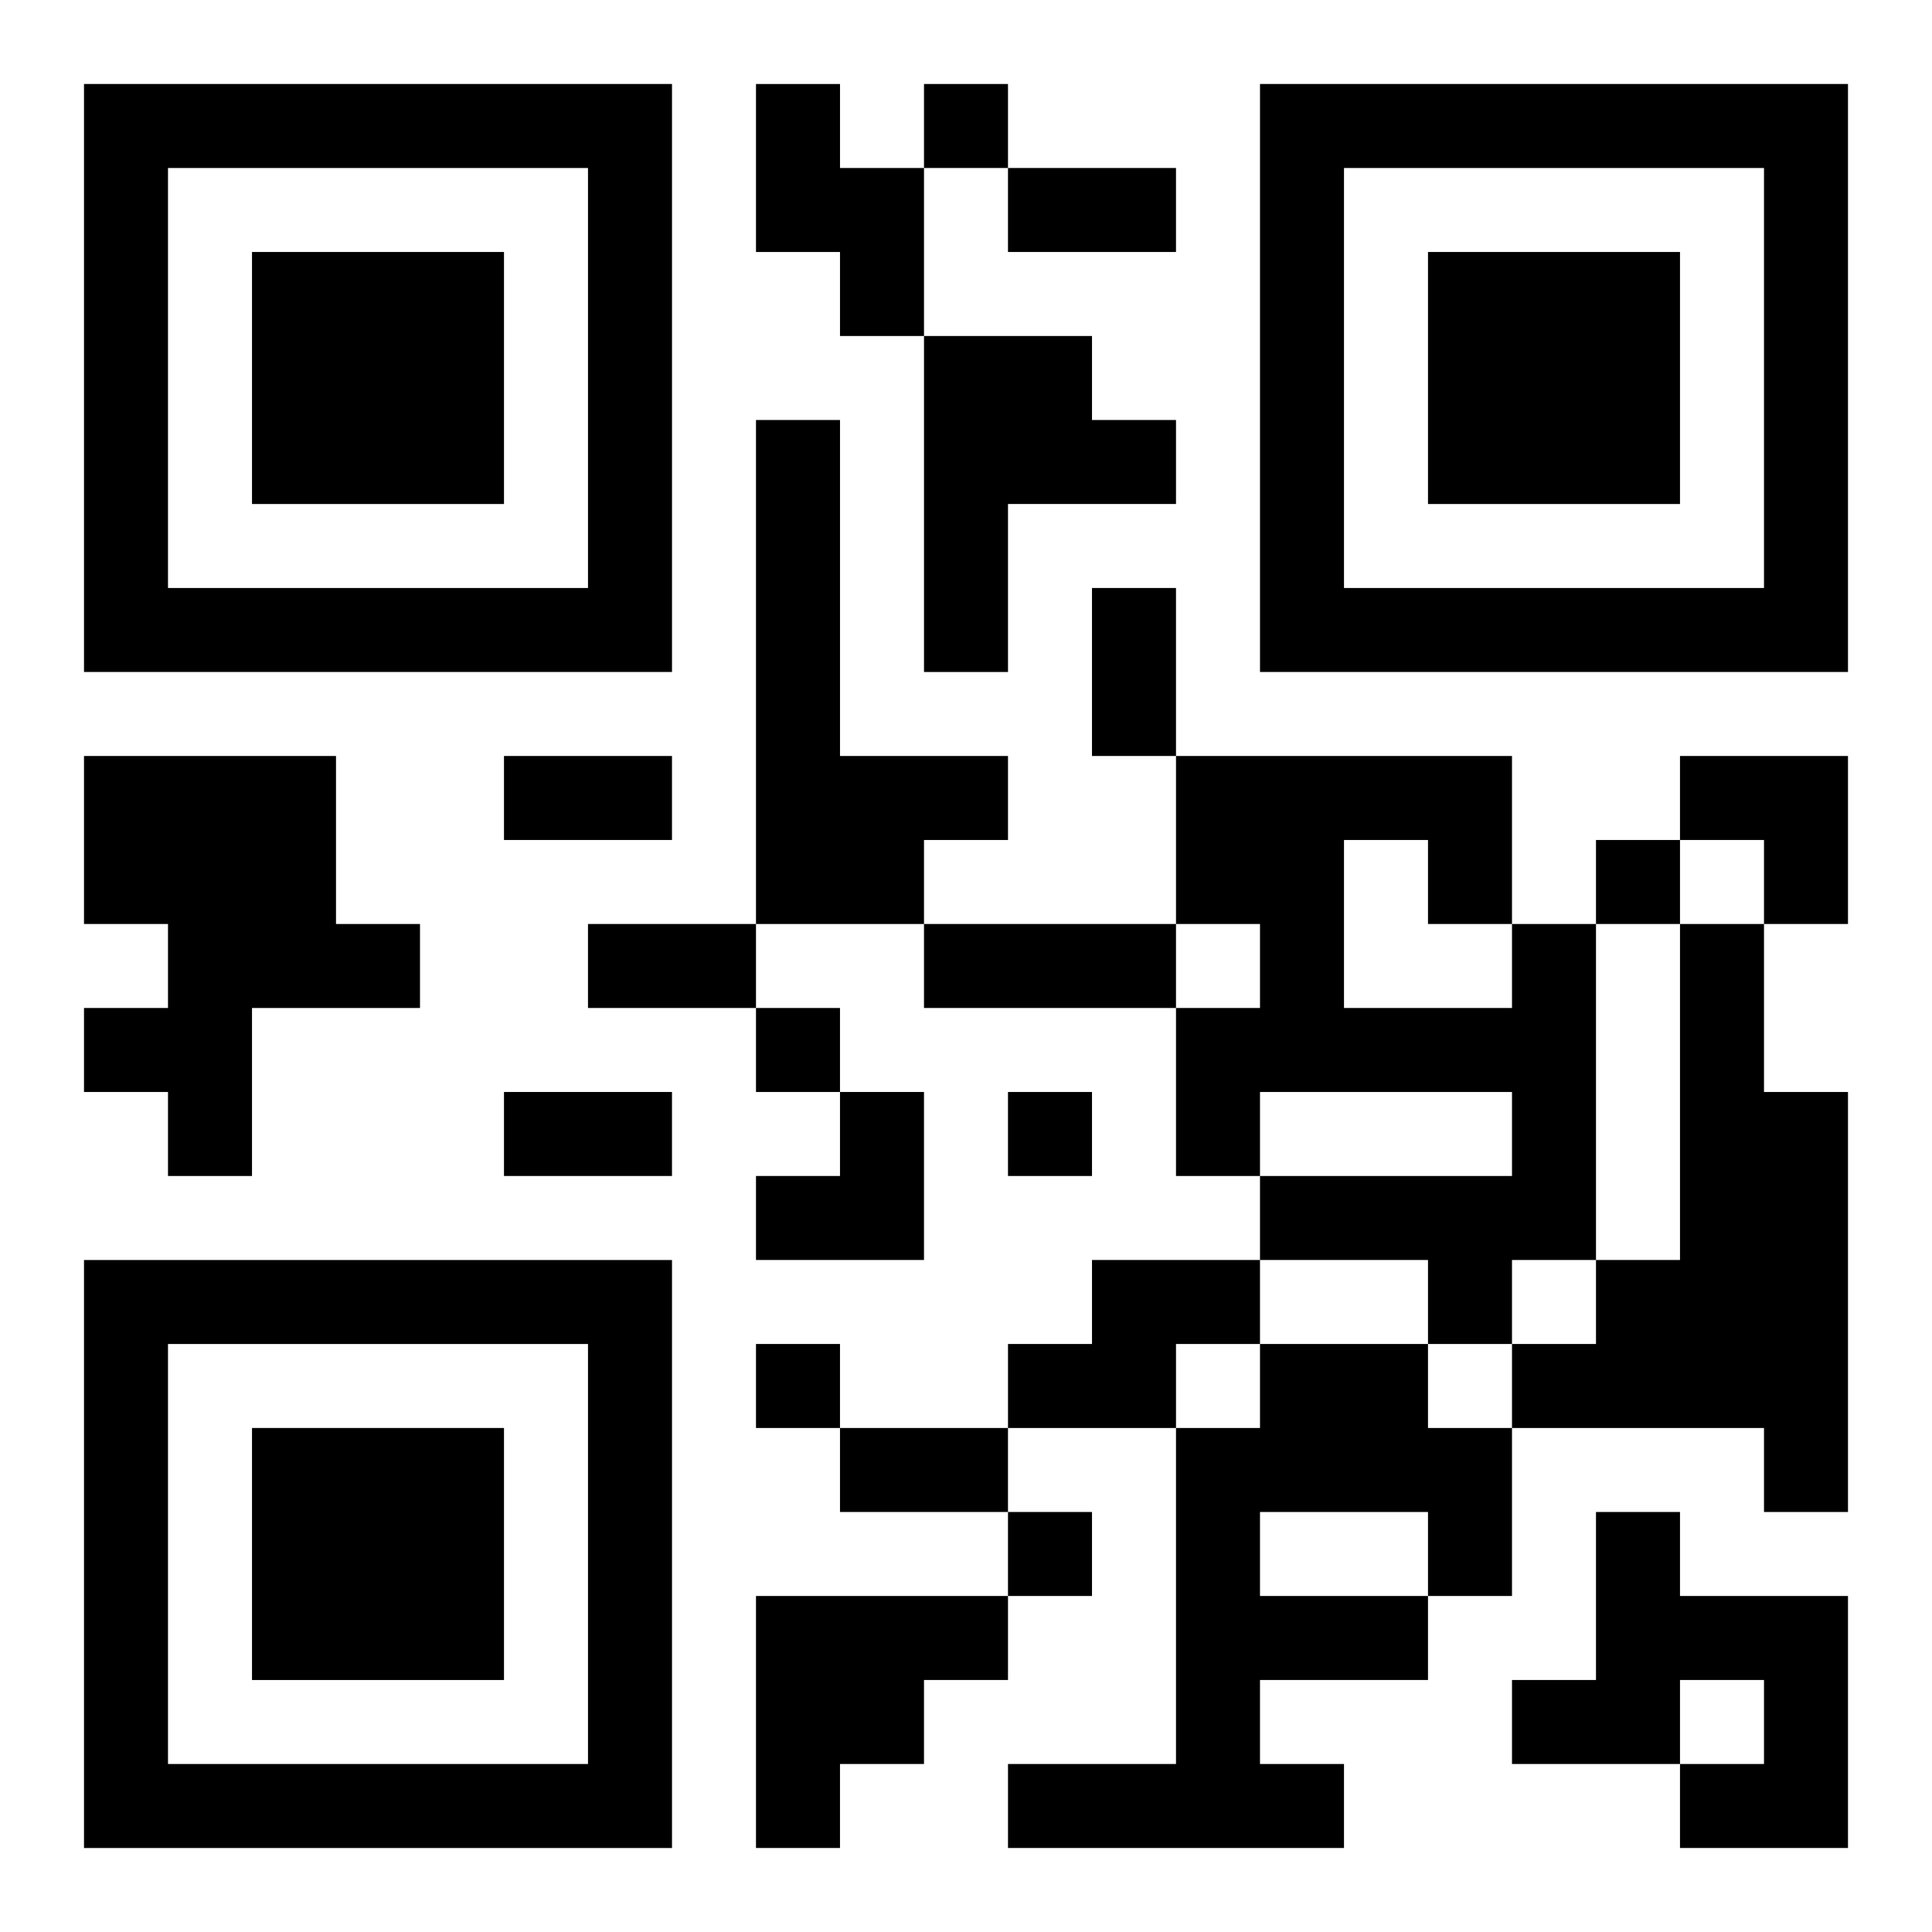
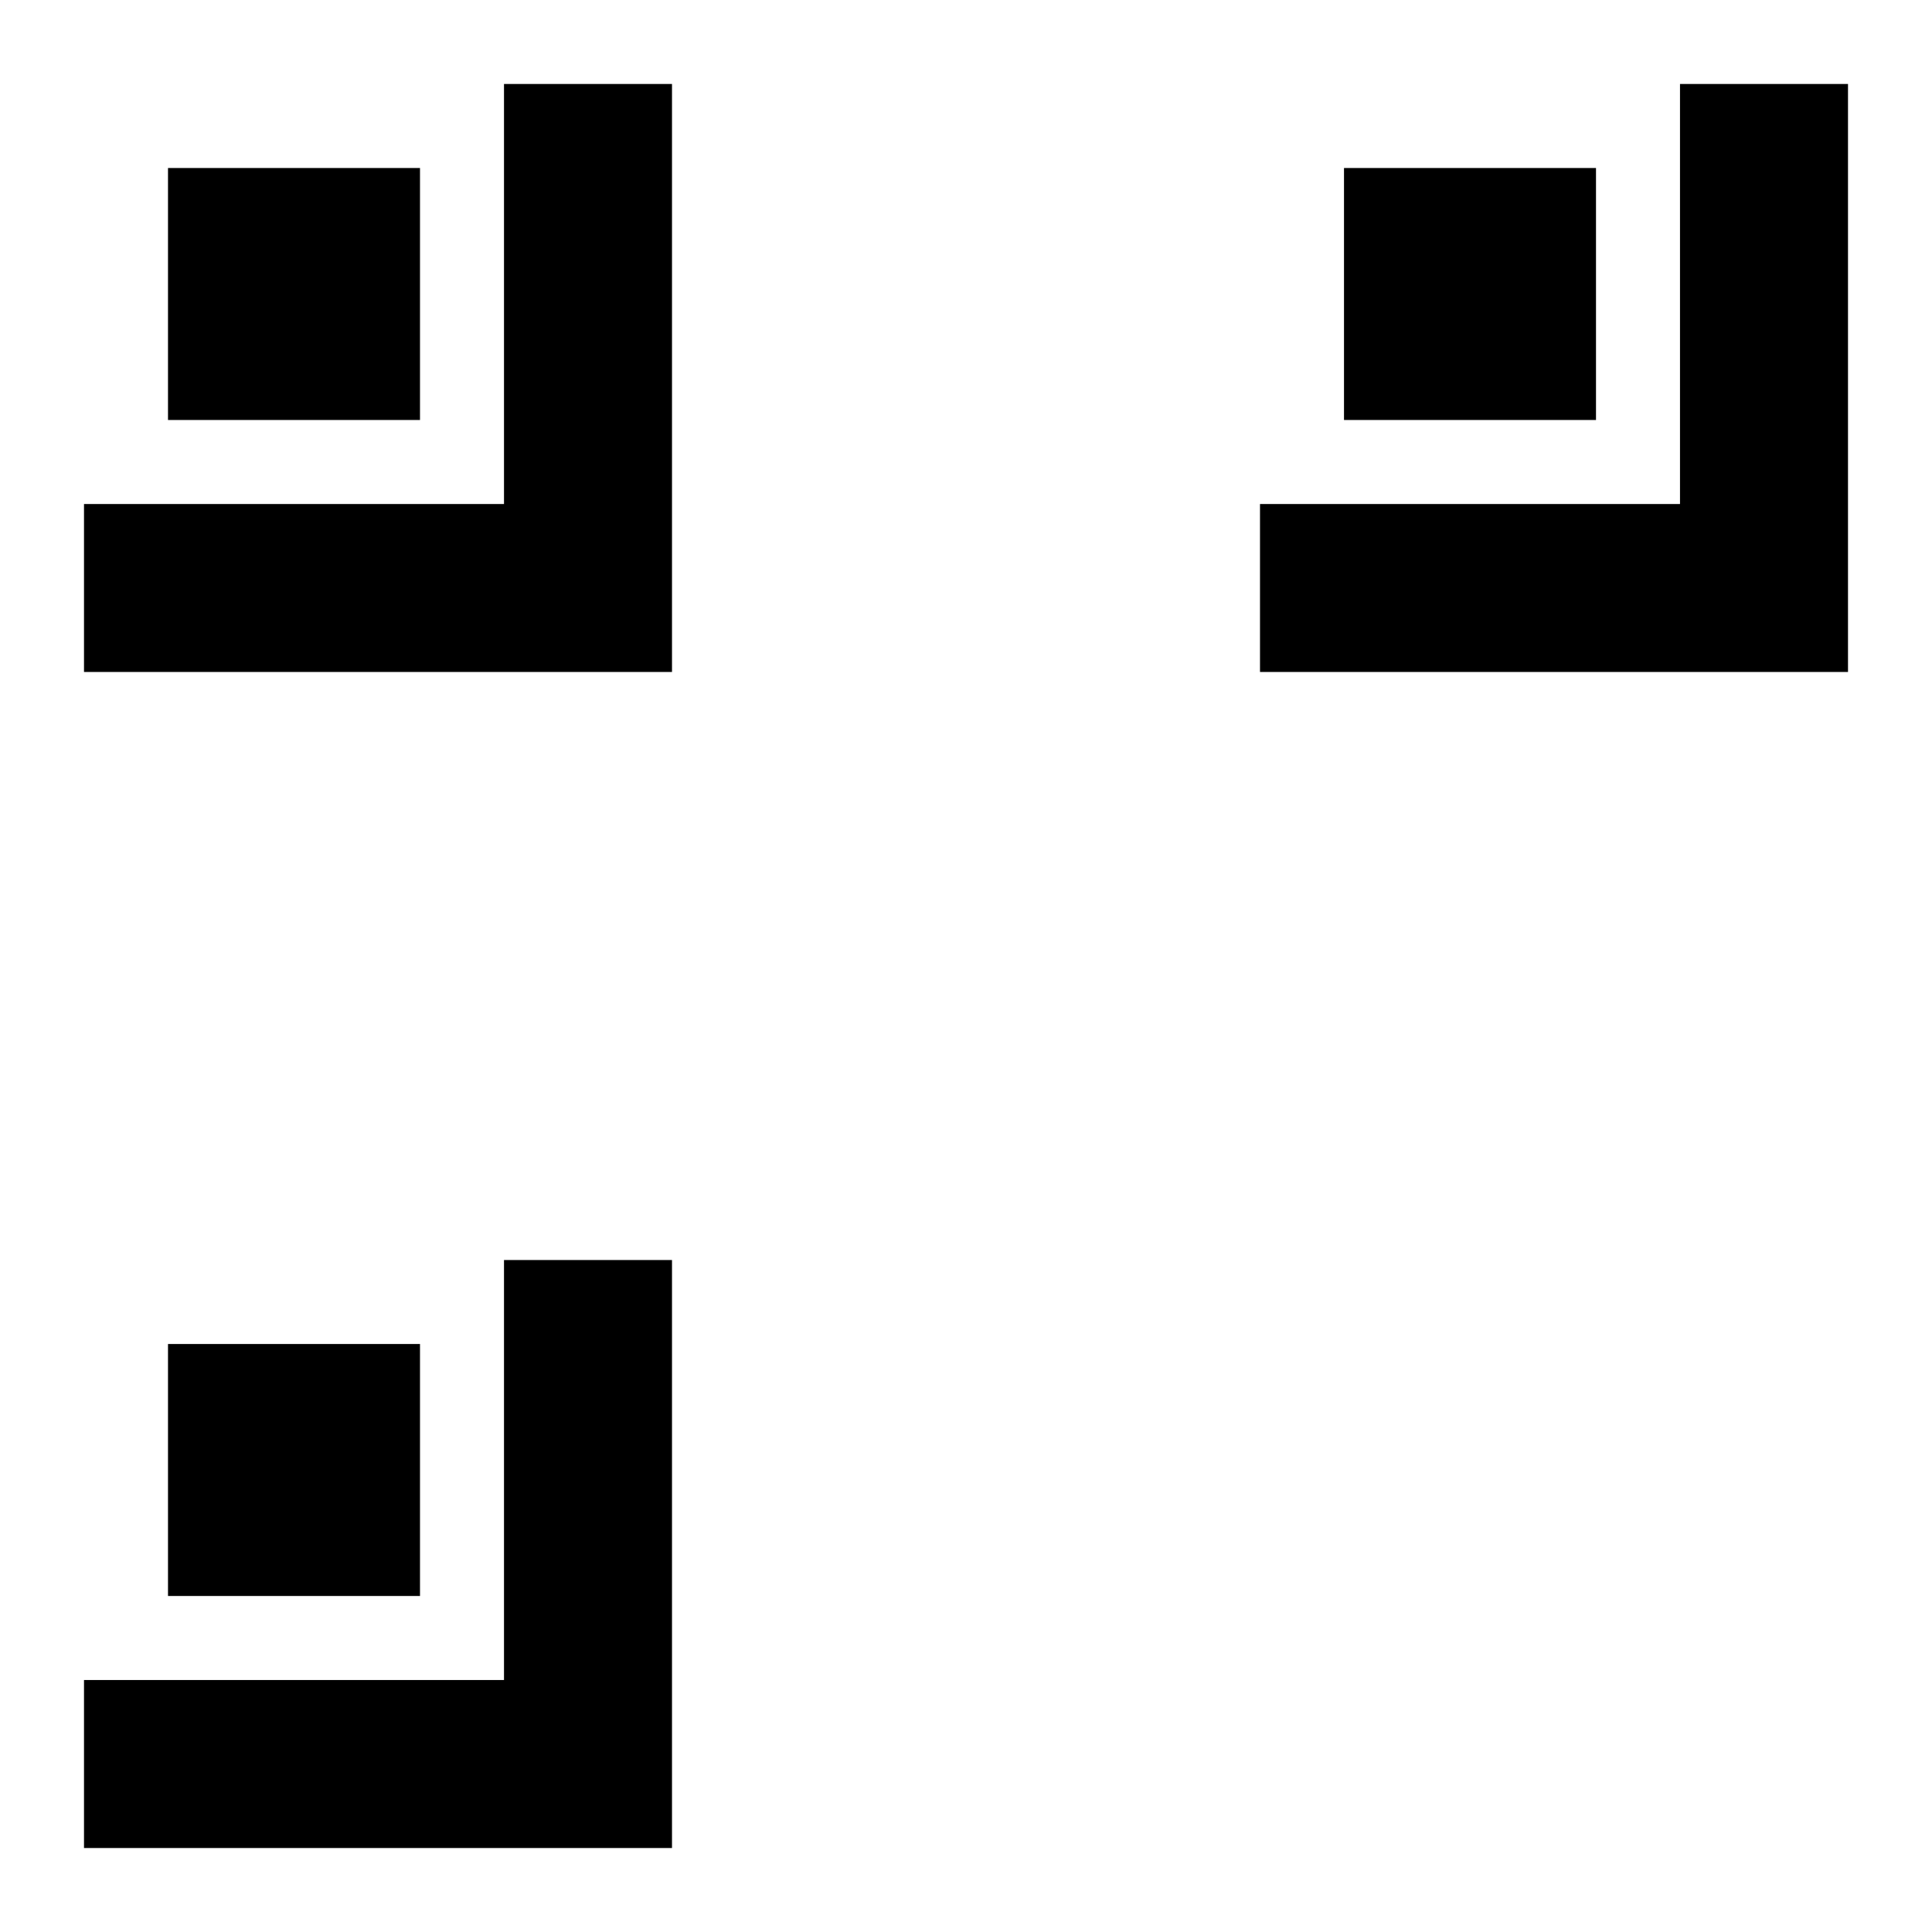
<svg xmlns="http://www.w3.org/2000/svg" xmlns:xlink="http://www.w3.org/1999/xlink" width="250" height="250" baseProfile="full" version="1.1" viewBox="-1 -1 23 23">
  <symbol id="a">
-     <path d="m0 7v7h7v-7h-7zm1 1h5v5h-5v-5zm1 1v3h3v-3h-3z" />
+     <path d="m0 7v7h7v-7h-7zh5v5h-5v-5zm1 1v3h3v-3h-3z" />
  </symbol>
  <use y="-7" xlink:href="#a" />
  <use y="7" xlink:href="#a" />
  <use x="14" y="-7" xlink:href="#a" />
-   <path d="m8 0h1v1h1v2h-1v-1h-1v-2m2 3h2v1h1v1h-2v2h-1v-4m-2 1h1v4h2v1h-1v1h-2v-6m-8 4h3v2h1v1h-2v2h-1v-1h-1v-1h1v-1h-1v-2m17 2h1v4h-1v1h-1v-1h-2v-1h3v-1h-3v1h-1v-2h1v-1h-1v-2h4v2m-2-1v2h2v-1h-1v-1h-1m4 1h1v2h1v5h-1v-1h-3v-1h1v-1h1v-4m-7 4h2v1h-1v1h-2v-1h1v-1m2 1h2v1h1v2h-1v1h-2v1h1v1h-4v-1h2v-4h1v-1m0 2v1h2v-1h-2m4 0h1v1h2v3h-2v-1h1v-1h-1v1h-2v-1h1v-2m-10 1h3v1h-1v1h-1v1h-1v-3m2-18v1h1v-1h-1m8 9v1h1v-1h-1m-10 2v1h1v-1h-1m3 1v1h1v-1h-1m-3 3v1h1v-1h-1m3 2v1h1v-1h-1m0-16h2v1h-2v-1m1 5h1v2h-1v-2m-7 2h2v1h-2v-1m1 2h2v1h-2v-1m4 0h3v1h-3v-1m-5 2h2v1h-2v-1m4 4h2v1h-2v-1m10-8h2v2h-1v-1h-1zm-11 4m1 0h1v2h-2v-1h1z" />
</svg>